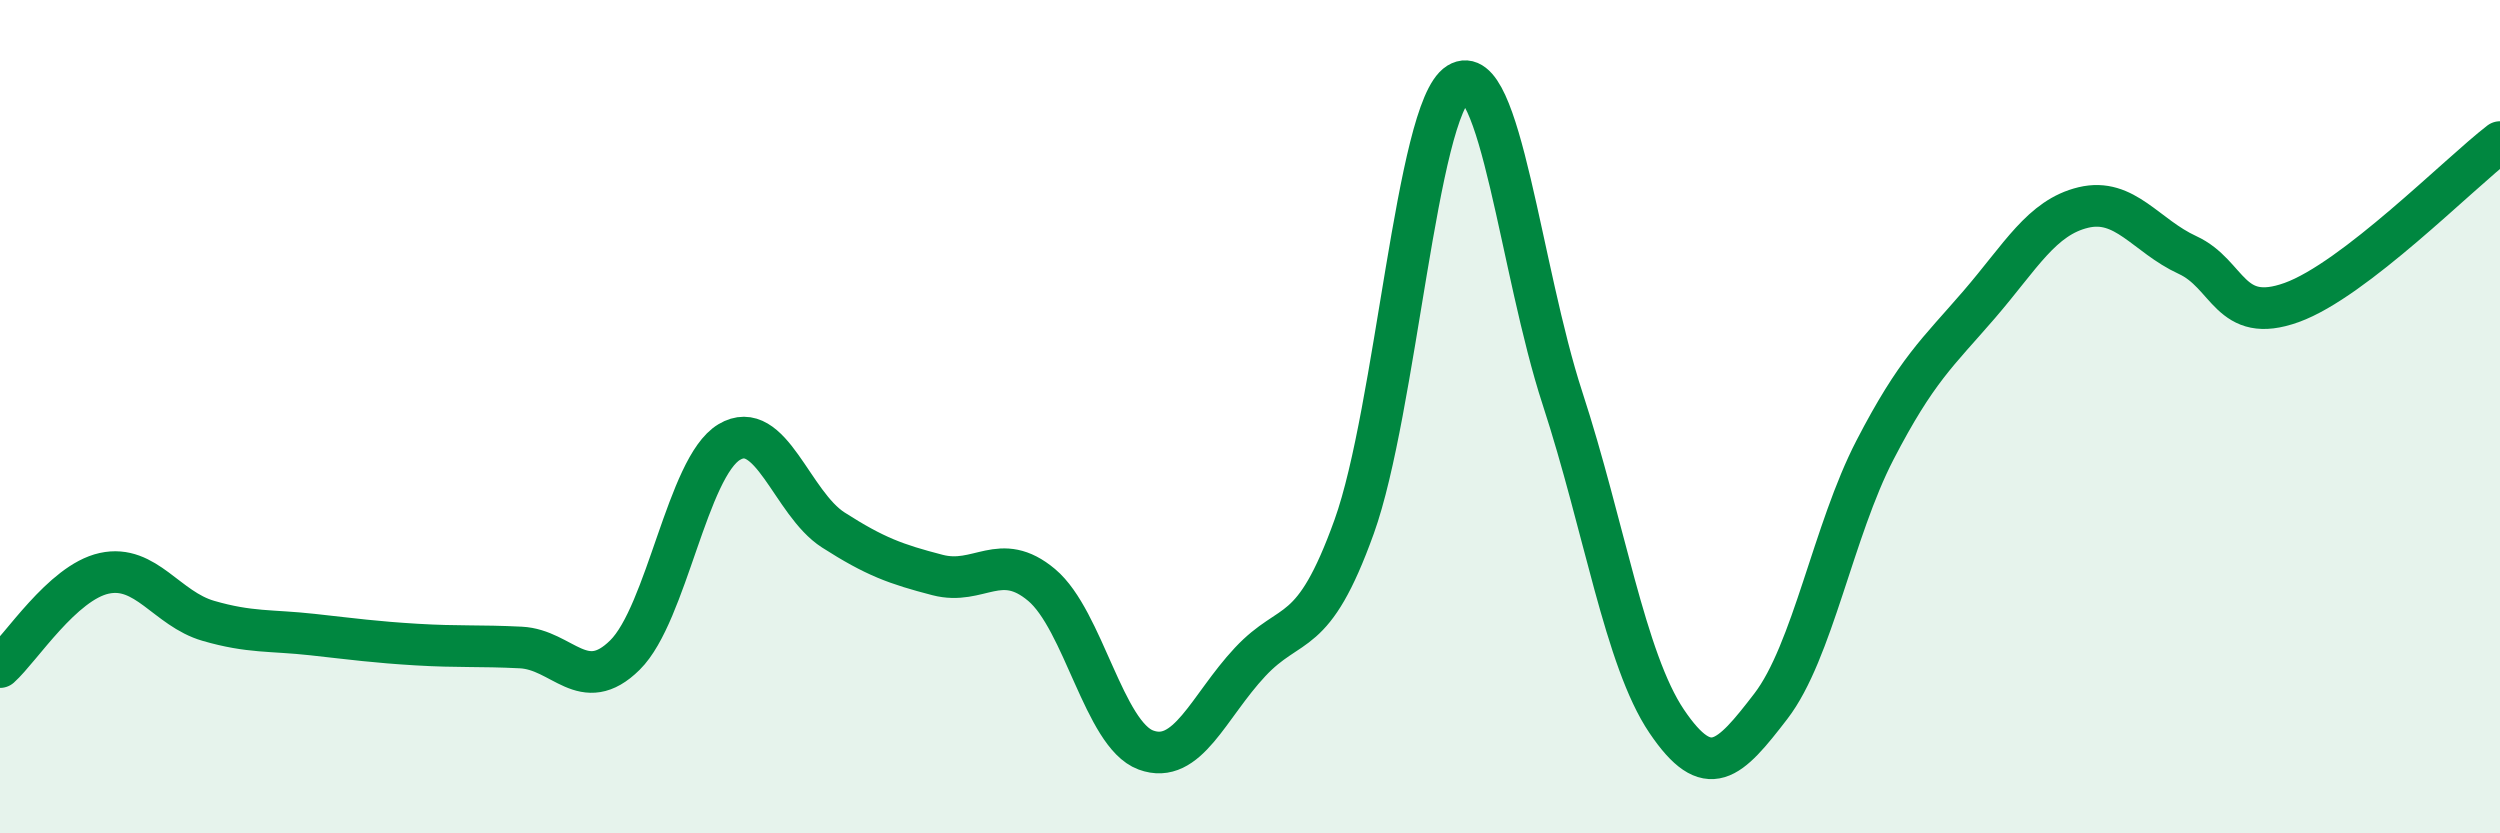
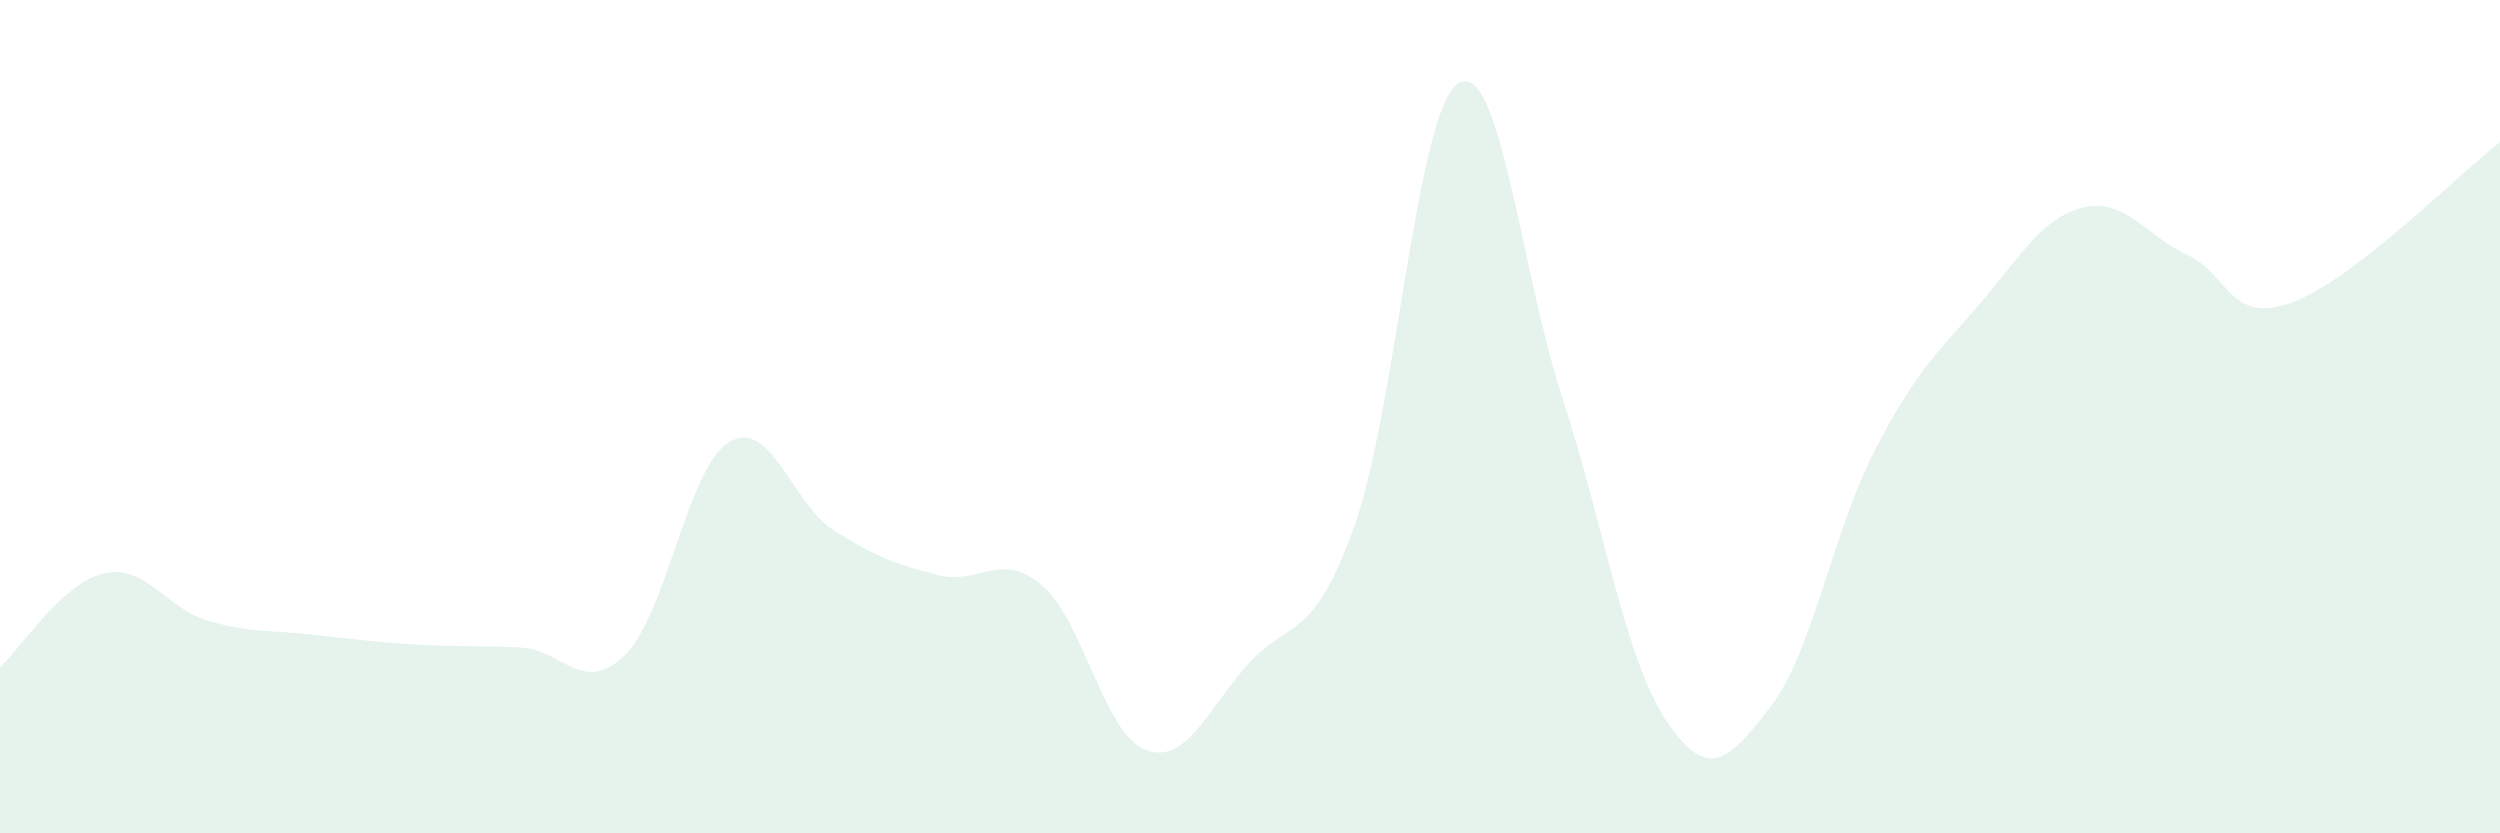
<svg xmlns="http://www.w3.org/2000/svg" width="60" height="20" viewBox="0 0 60 20">
  <path d="M 0,16.01 C 0.5,15.56 1.5,13.98 2.5,13.76 C 3.5,13.54 4,14.61 5,14.9 C 6,15.19 6.5,15.12 7.5,15.23 C 8.5,15.34 9,15.41 10,15.47 C 11,15.53 11.5,15.49 12.5,15.54 C 13.5,15.59 14,16.71 15,15.72 C 16,14.73 16.5,11.21 17.5,10.61 C 18.5,10.01 19,12.08 20,12.72 C 21,13.36 21.5,13.54 22.5,13.8 C 23.5,14.06 24,13.2 25,14.04 C 26,14.88 26.5,17.63 27.5,18 C 28.5,18.37 29,16.96 30,15.89 C 31,14.82 31.5,15.42 32.5,12.64 C 33.5,9.86 34,2.62 35,2 C 36,1.38 36.5,6.5 37.5,9.56 C 38.5,12.62 39,15.83 40,17.31 C 41,18.79 41.5,18.25 42.5,16.95 C 43.5,15.65 44,12.73 45,10.8 C 46,8.87 46.5,8.47 47.5,7.31 C 48.5,6.15 49,5.22 50,4.98 C 51,4.74 51.5,5.66 52.5,6.12 C 53.5,6.58 53.5,7.8 55,7.26 C 56.5,6.72 59,4.18 60,3.41L60 20L0 20Z" fill="#008740" opacity="0.1" stroke-linecap="round" stroke-linejoin="round" />
-   <path d="M 0,16.01 C 0.5,15.56 1.5,13.98 2.5,13.76 C 3.5,13.54 4,14.61 5,14.9 C 6,15.19 6.5,15.12 7.5,15.23 C 8.5,15.34 9,15.41 10,15.47 C 11,15.53 11.5,15.49 12.5,15.54 C 13.5,15.59 14,16.71 15,15.72 C 16,14.73 16.5,11.21 17.5,10.61 C 18.5,10.01 19,12.08 20,12.72 C 21,13.36 21.5,13.54 22.5,13.8 C 23.5,14.06 24,13.2 25,14.04 C 26,14.88 26.5,17.63 27.5,18 C 28.5,18.37 29,16.96 30,15.89 C 31,14.82 31.5,15.42 32.5,12.64 C 33.5,9.86 34,2.62 35,2 C 36,1.38 36.5,6.5 37.5,9.56 C 38.5,12.62 39,15.83 40,17.31 C 41,18.79 41.5,18.25 42.5,16.95 C 43.5,15.65 44,12.73 45,10.8 C 46,8.87 46.5,8.47 47.5,7.31 C 48.5,6.15 49,5.22 50,4.98 C 51,4.74 51.5,5.66 52.5,6.12 C 53.5,6.58 53.5,7.8 55,7.26 C 56.5,6.72 59,4.18 60,3.41" stroke="#008740" stroke-width="1" fill="none" stroke-linecap="round" stroke-linejoin="round" />
</svg>